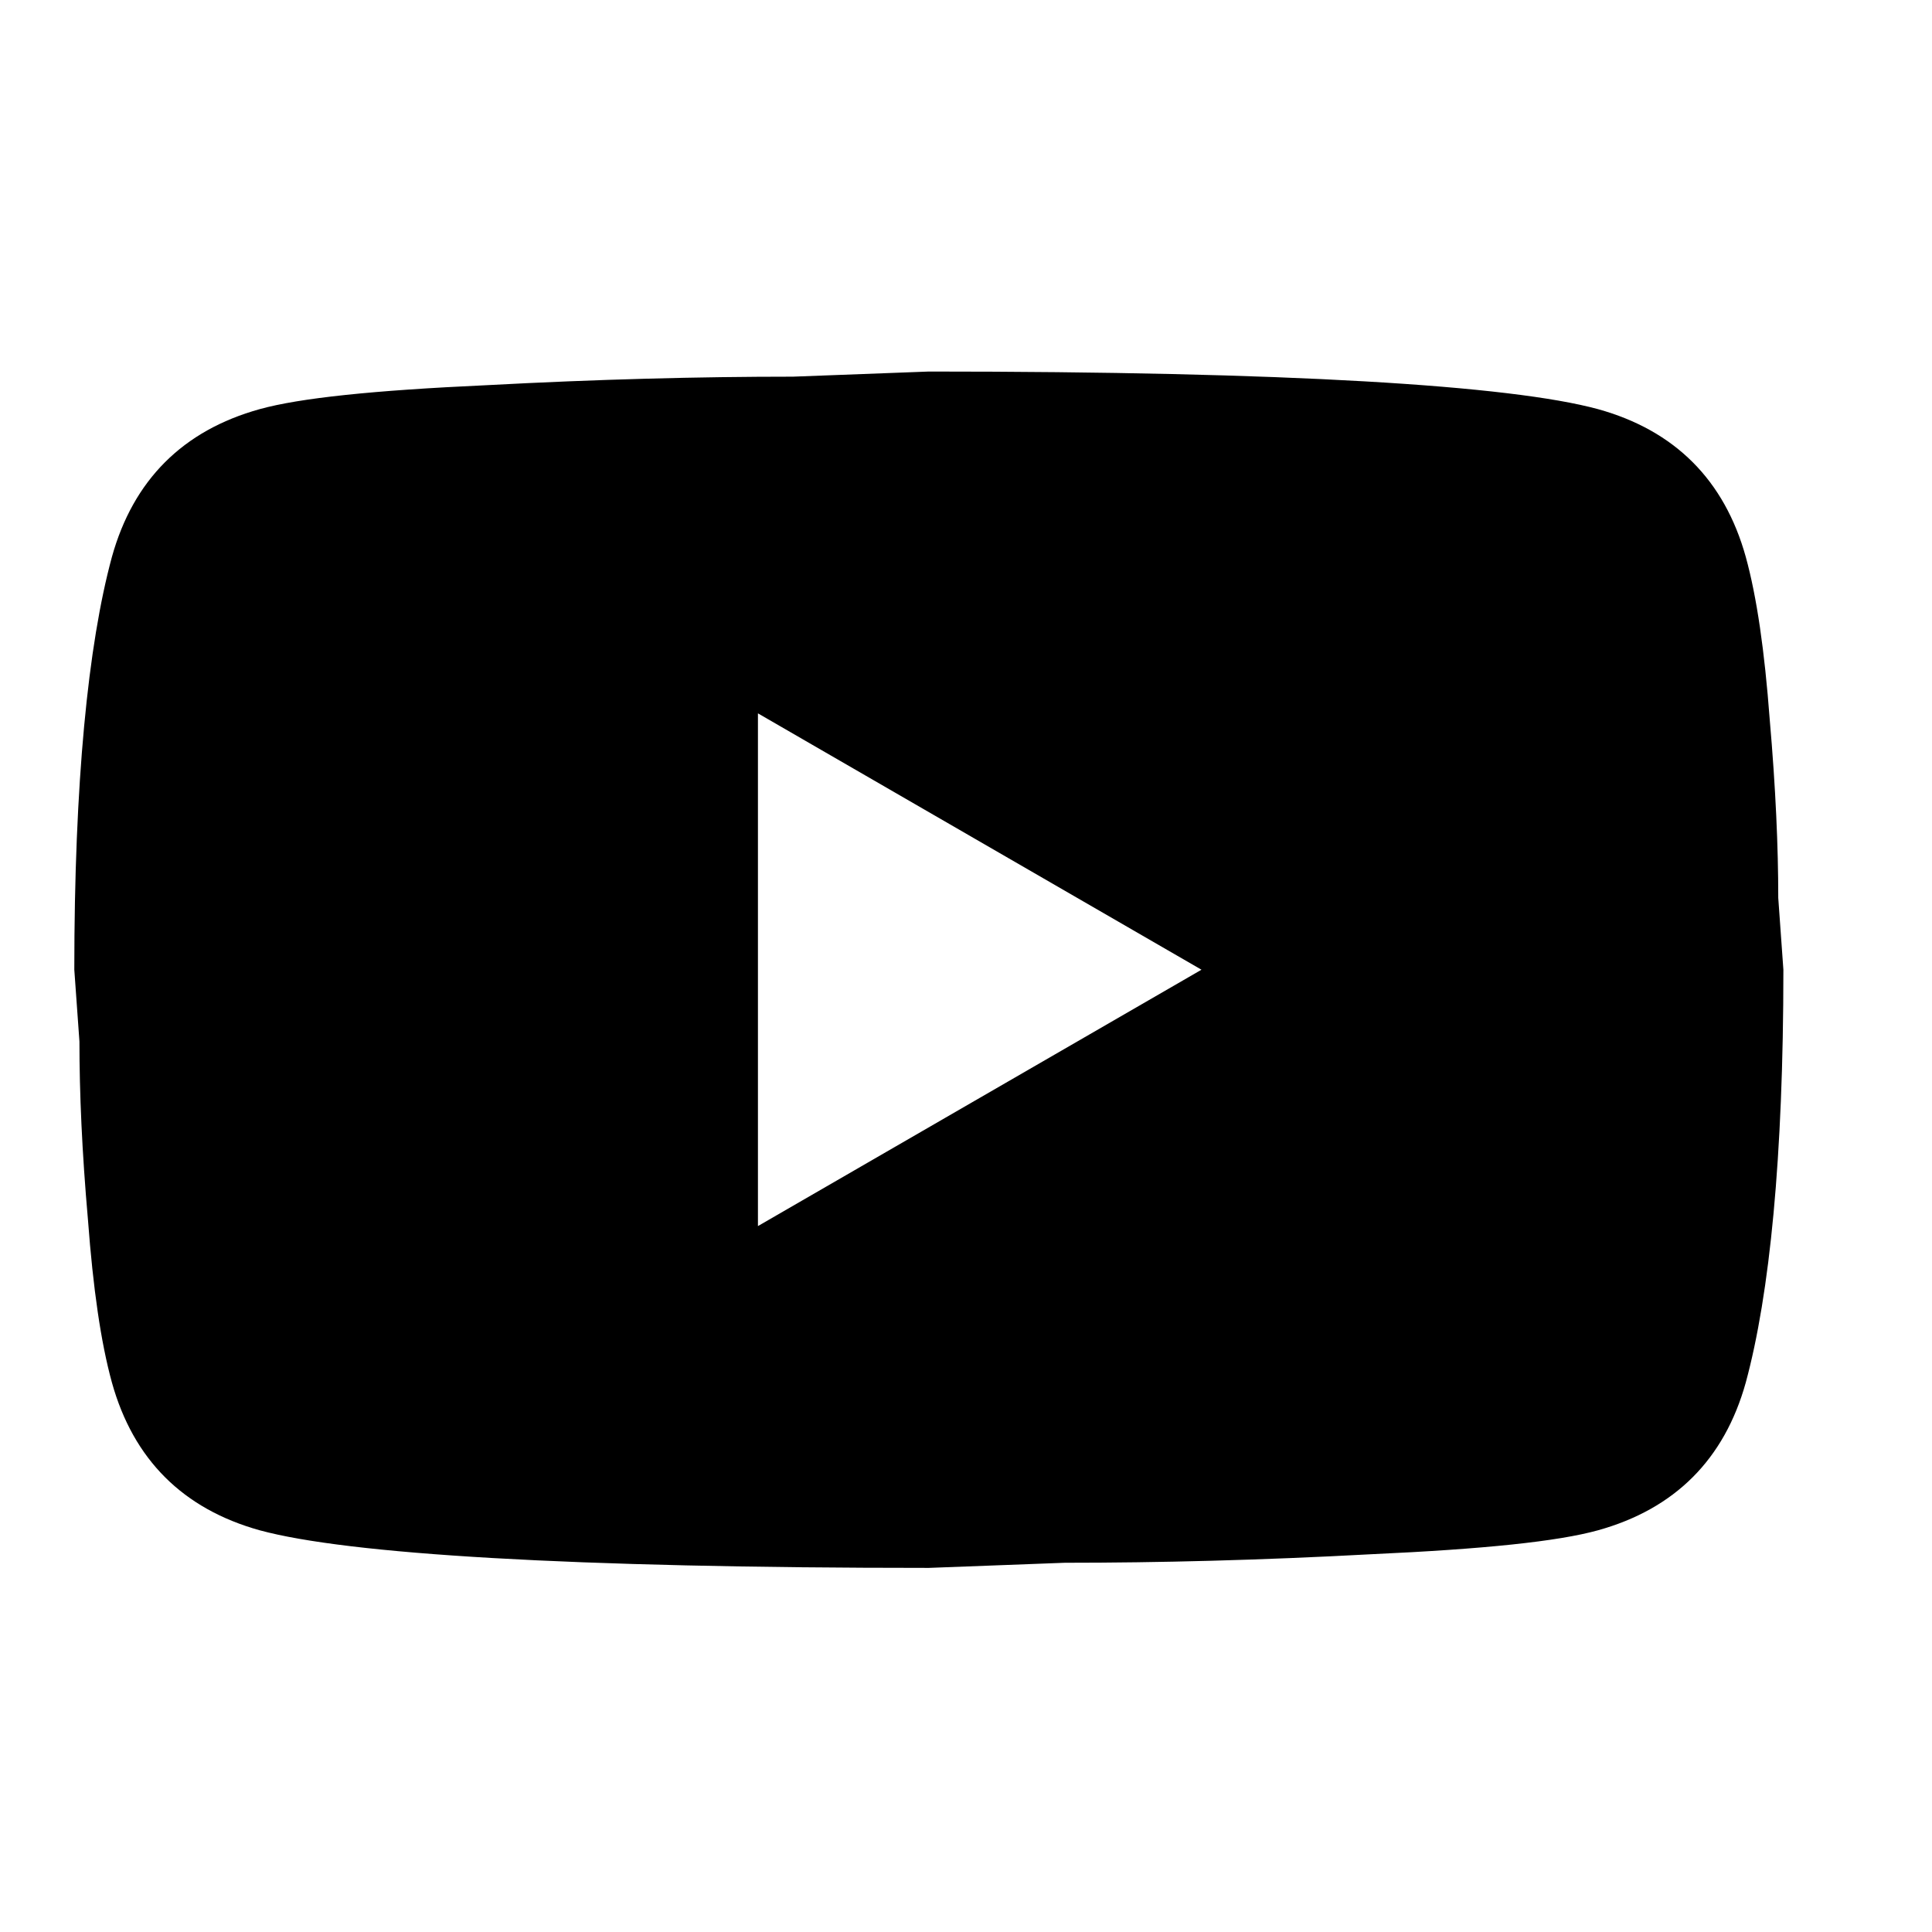
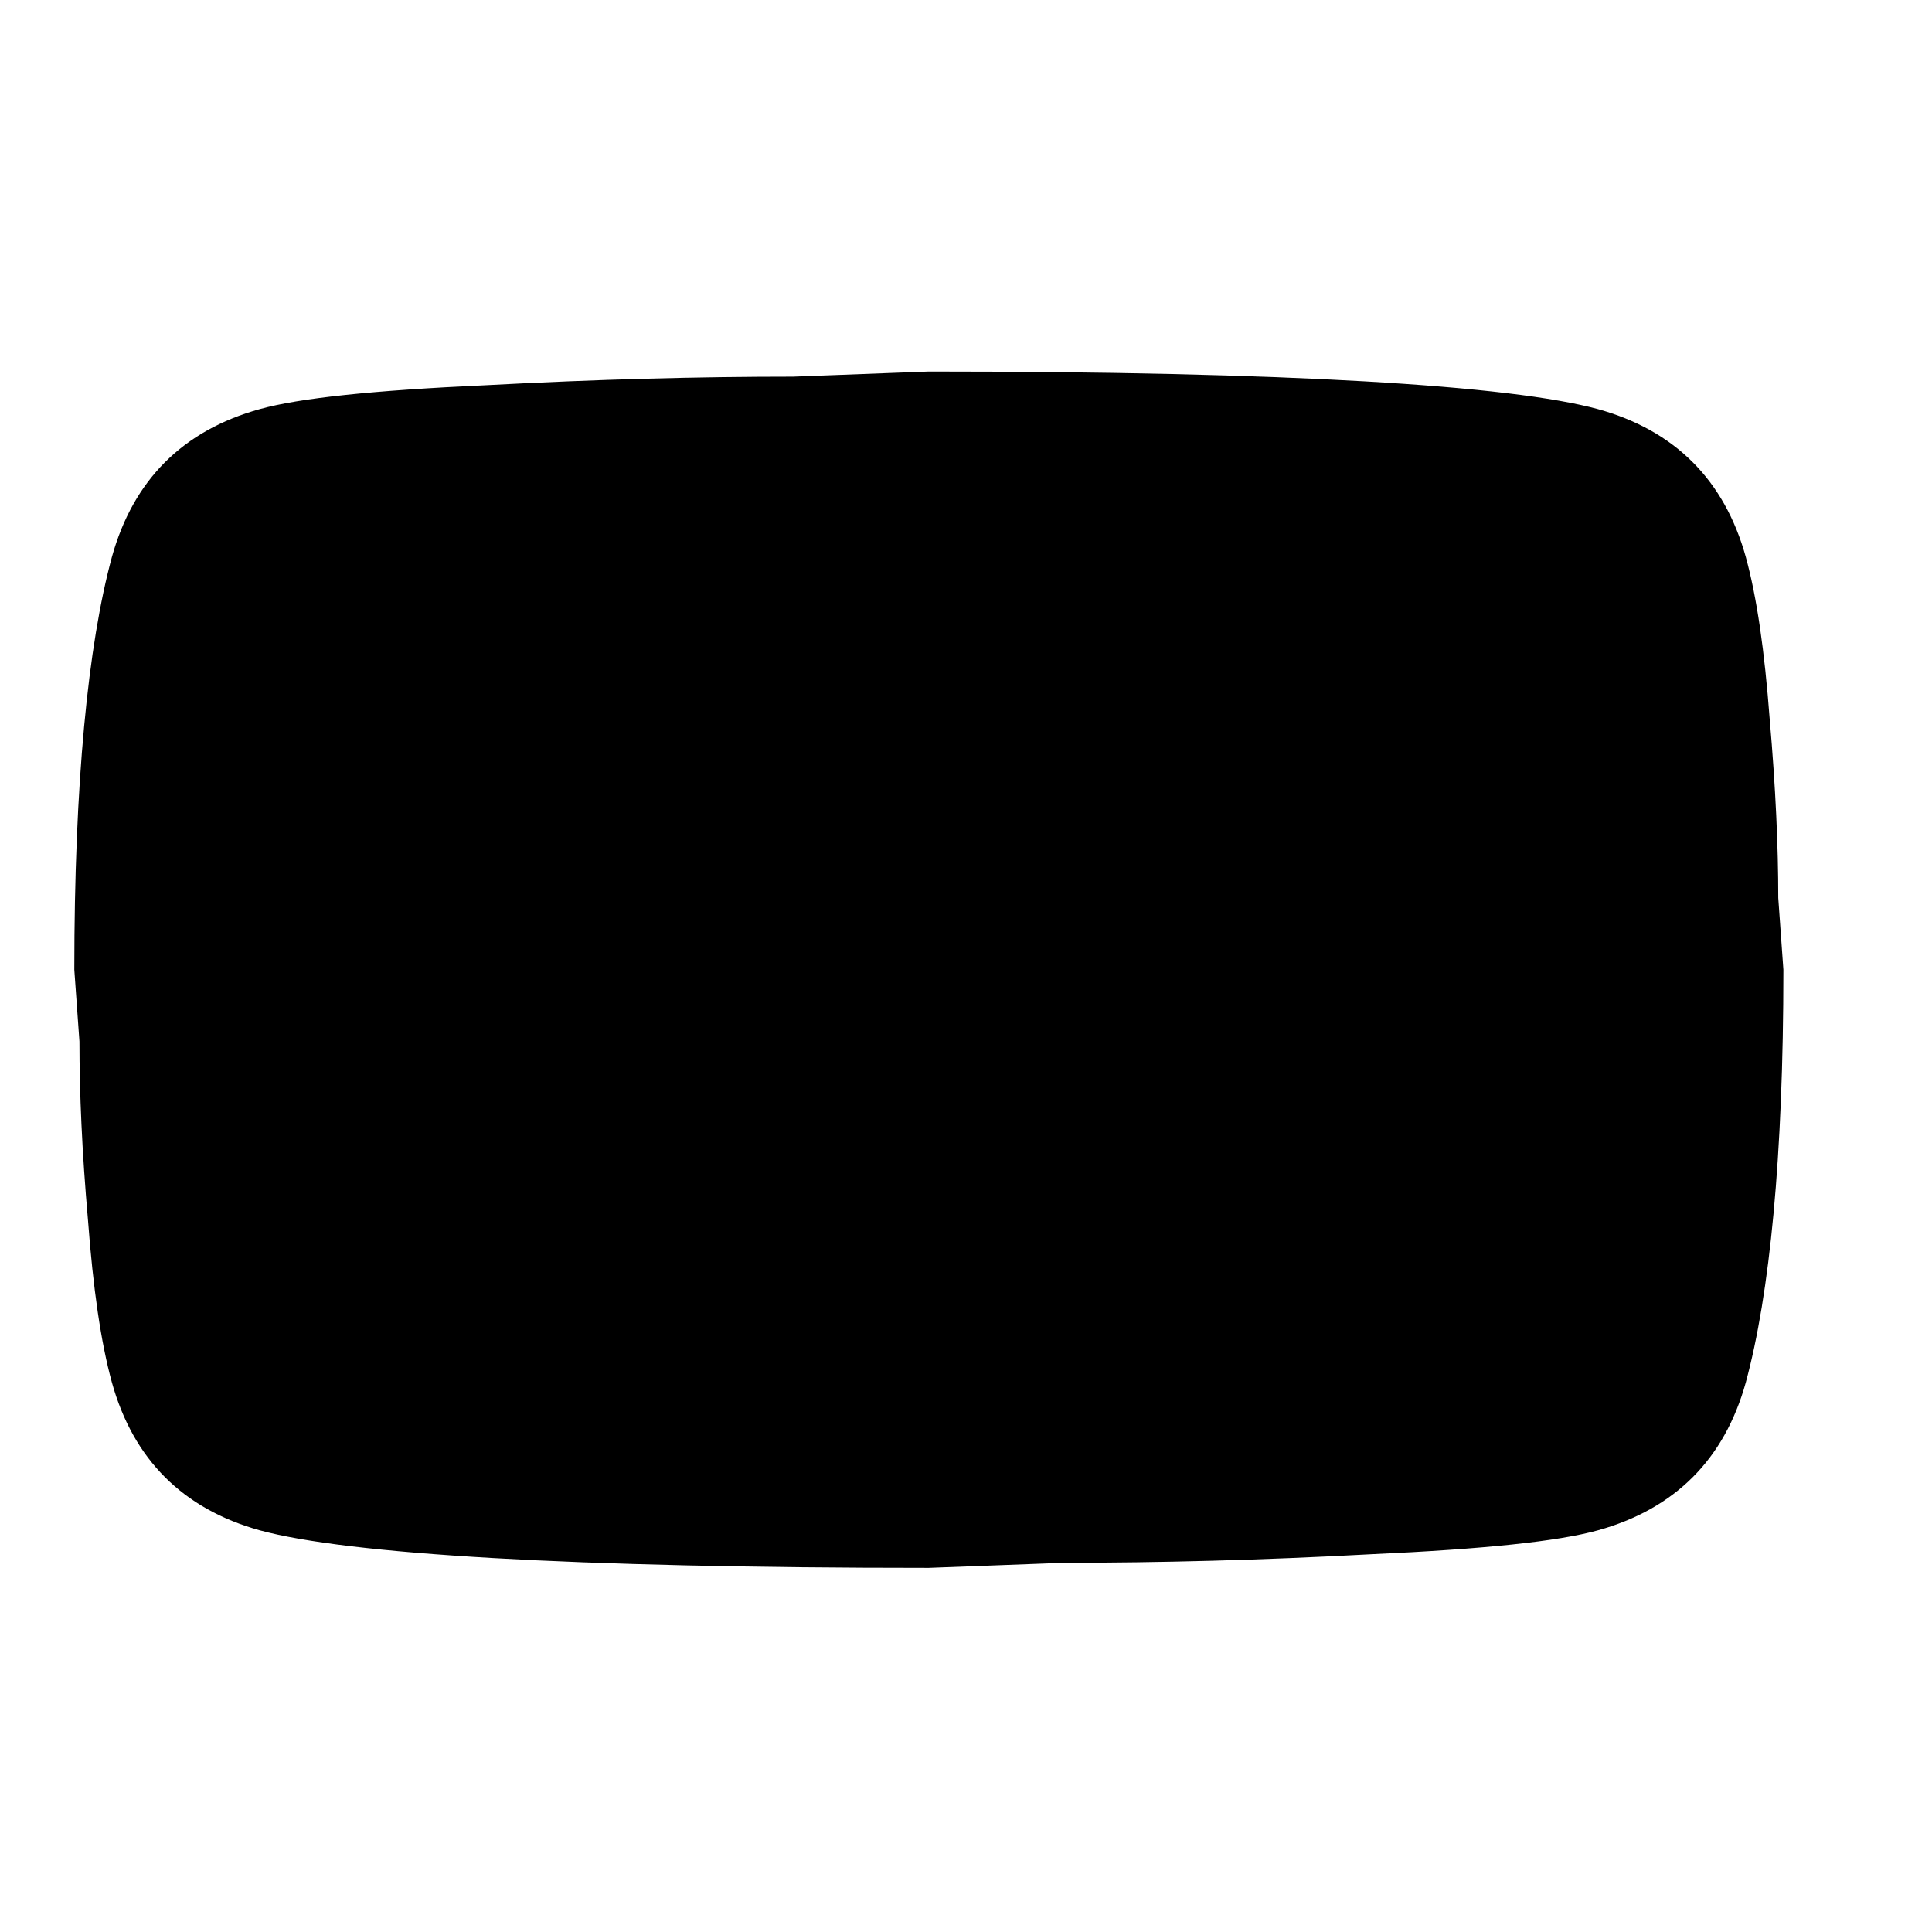
<svg xmlns="http://www.w3.org/2000/svg" width="26" height="26" viewBox="0 0 26 26" fill="none">
-   <path d="M10.2 16.5L16.169 13.05L10.2 9.6V16.5ZM23.494 7.495C23.643 8.036 23.747 8.761 23.816 9.681C23.896 10.601 23.931 11.394 23.931 12.084L24 13.05C24 15.569 23.816 17.42 23.494 18.605C23.206 19.64 22.54 20.306 21.505 20.594C20.964 20.744 19.975 20.847 18.457 20.916C16.962 20.997 15.594 21.031 14.329 21.031L12.5 21.1C7.681 21.1 4.68 20.916 3.495 20.594C2.461 20.306 1.794 19.64 1.506 18.605C1.357 18.064 1.253 17.34 1.184 16.419C1.103 15.499 1.069 14.706 1.069 14.016L1 13.05C1 10.531 1.184 8.68 1.506 7.495C1.794 6.46 2.461 5.793 3.495 5.506C4.036 5.356 5.025 5.253 6.543 5.184C8.038 5.104 9.406 5.069 10.671 5.069L12.5 5C17.319 5 20.32 5.184 21.505 5.506C22.54 5.793 23.206 6.46 23.494 7.495Z" fill="#000000" />
+   <path d="M10.2 16.5L10.2 9.6V16.5ZM23.494 7.495C23.643 8.036 23.747 8.761 23.816 9.681C23.896 10.601 23.931 11.394 23.931 12.084L24 13.05C24 15.569 23.816 17.42 23.494 18.605C23.206 19.64 22.54 20.306 21.505 20.594C20.964 20.744 19.975 20.847 18.457 20.916C16.962 20.997 15.594 21.031 14.329 21.031L12.5 21.1C7.681 21.1 4.68 20.916 3.495 20.594C2.461 20.306 1.794 19.64 1.506 18.605C1.357 18.064 1.253 17.34 1.184 16.419C1.103 15.499 1.069 14.706 1.069 14.016L1 13.05C1 10.531 1.184 8.68 1.506 7.495C1.794 6.46 2.461 5.793 3.495 5.506C4.036 5.356 5.025 5.253 6.543 5.184C8.038 5.104 9.406 5.069 10.671 5.069L12.5 5C17.319 5 20.32 5.184 21.505 5.506C22.54 5.793 23.206 6.46 23.494 7.495Z" fill="#000000" />
</svg>